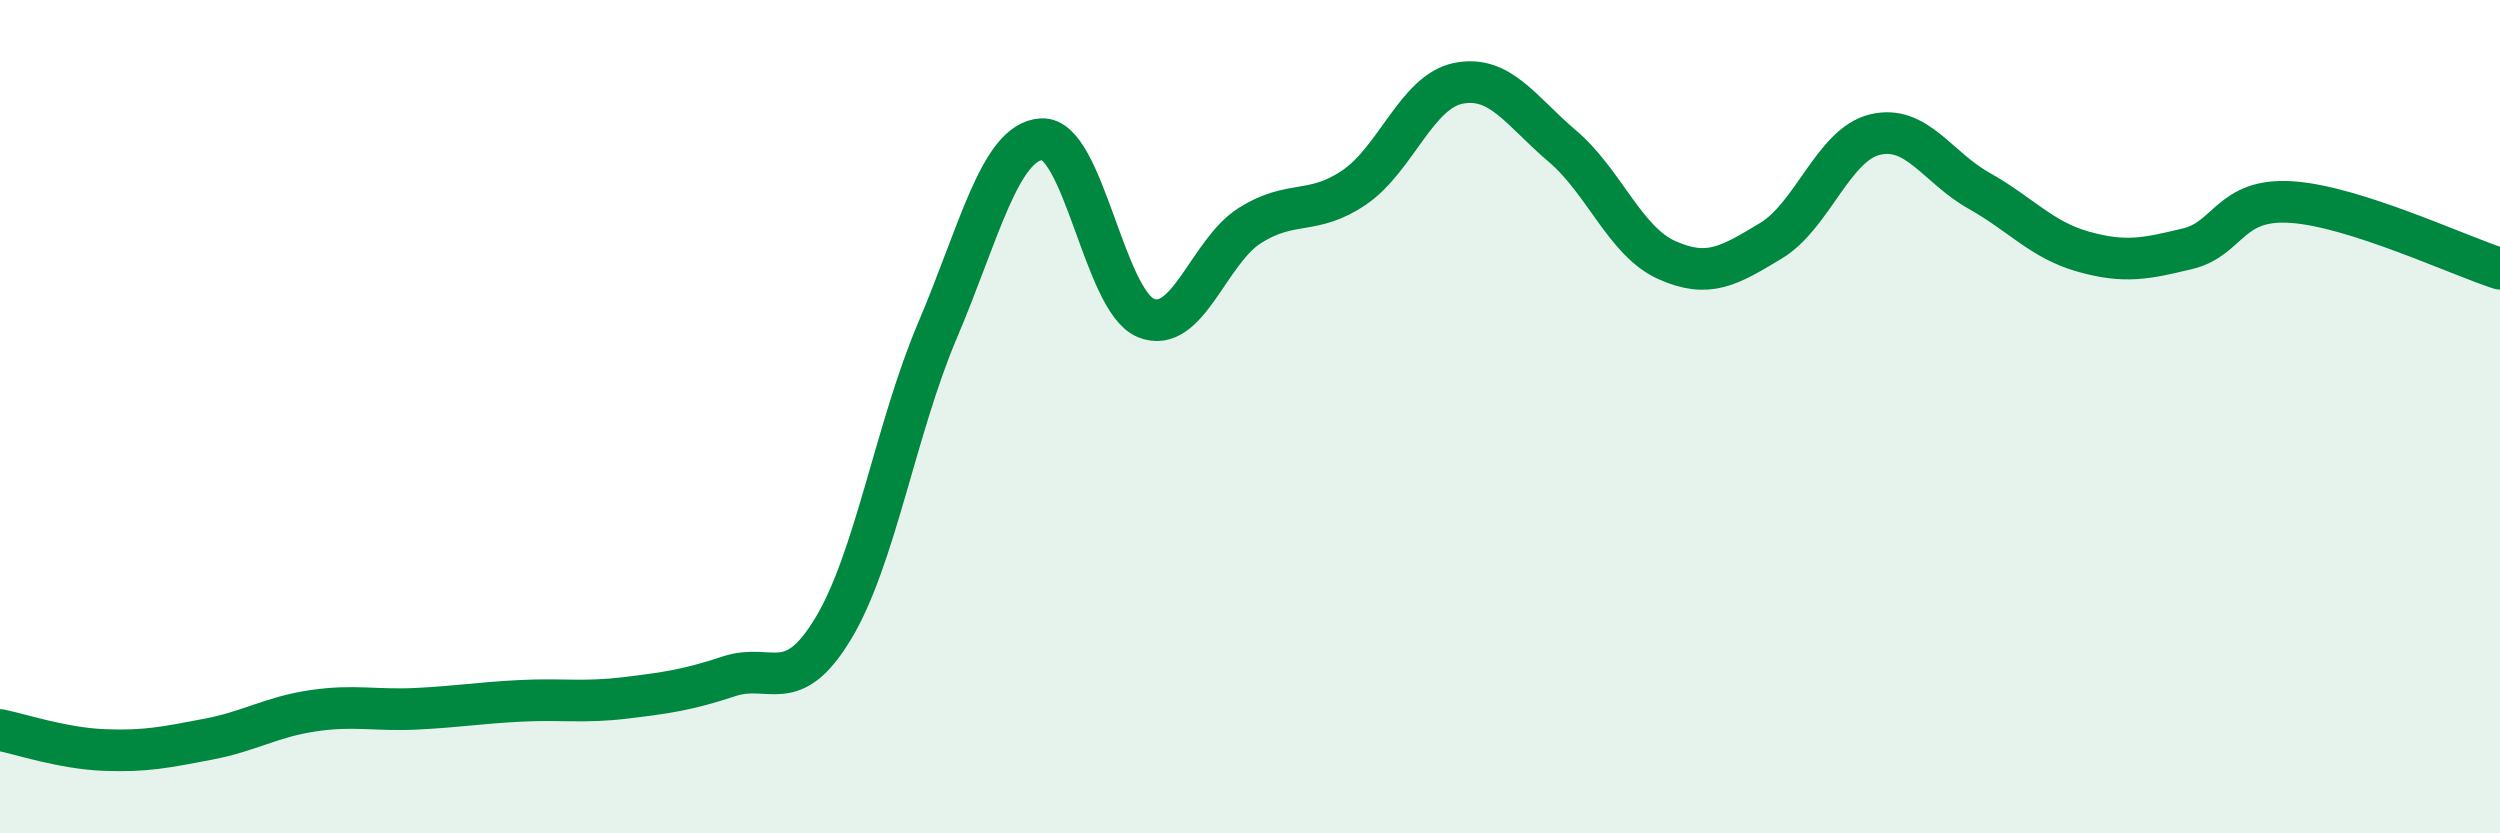
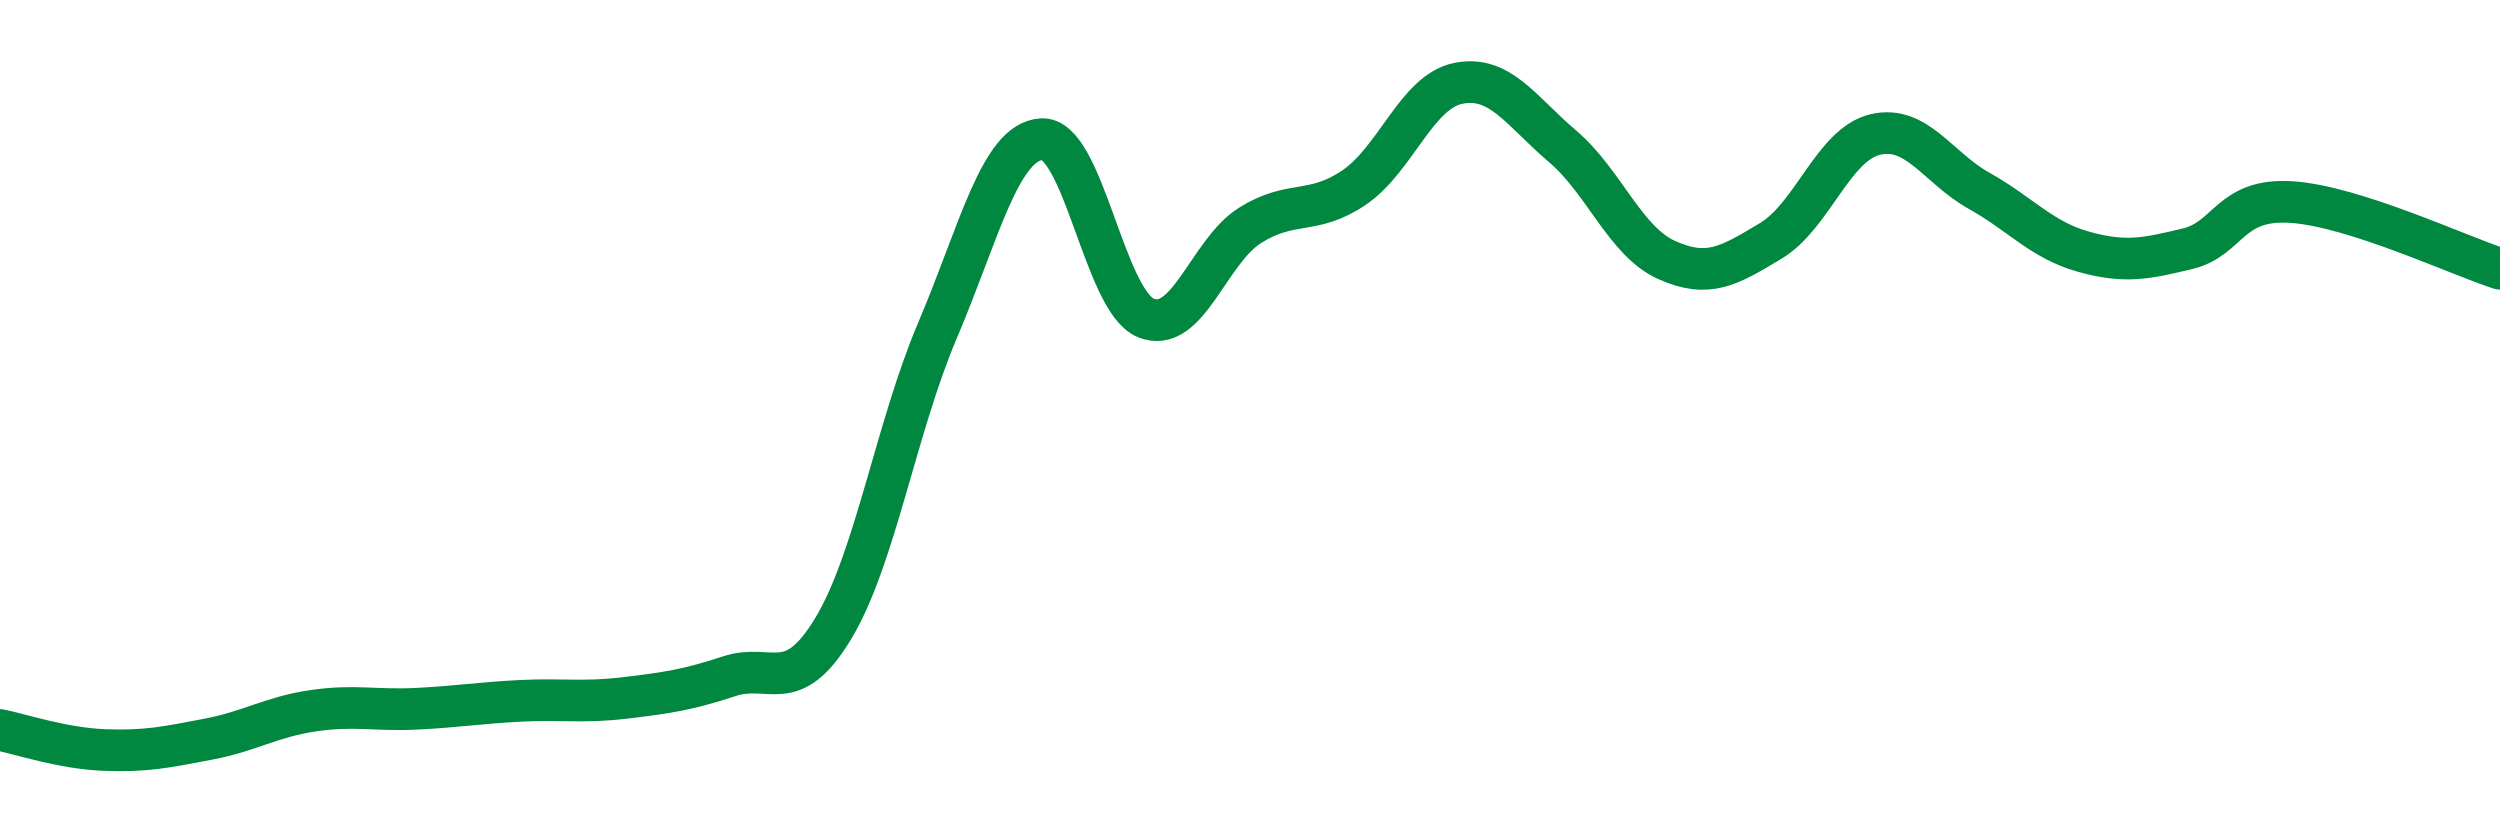
<svg xmlns="http://www.w3.org/2000/svg" width="60" height="20" viewBox="0 0 60 20">
-   <path d="M 0,17.52 C 0.5,17.62 1.5,17.96 2.5,18 C 3.5,18.04 4,17.93 5,17.74 C 6,17.55 6.5,17.21 7.5,17.06 C 8.5,16.91 9,17.06 10,17.01 C 11,16.96 11.5,16.87 12.5,16.82 C 13.5,16.77 14,16.87 15,16.75 C 16,16.63 16.5,16.56 17.5,16.23 C 18.5,15.9 19,16.74 20,15.08 C 21,13.42 21.5,10.28 22.5,7.93 C 23.5,5.58 24,3.4 25,3.34 C 26,3.28 26.5,7.22 27.5,7.63 C 28.5,8.04 29,6.04 30,5.41 C 31,4.78 31.5,5.18 32.5,4.5 C 33.5,3.82 34,2.2 35,2 C 36,1.8 36.5,2.66 37.5,3.51 C 38.5,4.36 39,5.79 40,6.24 C 41,6.69 41.5,6.38 42.5,5.78 C 43.5,5.18 44,3.47 45,3.23 C 46,2.99 46.5,4.02 47.5,4.58 C 48.5,5.14 49,5.76 50,6.04 C 51,6.32 51.5,6.21 52.5,5.97 C 53.5,5.73 53.5,4.75 55,4.85 C 56.5,4.95 59,6.13 60,6.45L60 20L0 20Z" fill="#008740" opacity="0.1" stroke-linecap="round" stroke-linejoin="round" />
  <path d="M 0,17.52 C 0.5,17.62 1.5,17.96 2.5,18 C 3.5,18.04 4,17.93 5,17.74 C 6,17.55 6.5,17.21 7.5,17.06 C 8.5,16.91 9,17.06 10,17.01 C 11,16.96 11.5,16.87 12.5,16.82 C 13.5,16.77 14,16.87 15,16.75 C 16,16.63 16.5,16.56 17.5,16.23 C 18.5,15.9 19,16.74 20,15.08 C 21,13.42 21.5,10.28 22.5,7.93 C 23.5,5.58 24,3.4 25,3.34 C 26,3.28 26.5,7.22 27.5,7.63 C 28.5,8.04 29,6.04 30,5.41 C 31,4.78 31.5,5.18 32.5,4.5 C 33.5,3.82 34,2.2 35,2 C 36,1.8 36.5,2.66 37.5,3.51 C 38.5,4.36 39,5.79 40,6.24 C 41,6.69 41.5,6.38 42.5,5.78 C 43.5,5.18 44,3.47 45,3.23 C 46,2.99 46.5,4.02 47.5,4.58 C 48.5,5.14 49,5.76 50,6.04 C 51,6.32 51.5,6.21 52.5,5.97 C 53.5,5.73 53.5,4.75 55,4.85 C 56.5,4.95 59,6.13 60,6.45" stroke="#008740" stroke-width="1" fill="none" stroke-linecap="round" stroke-linejoin="round" />
</svg>